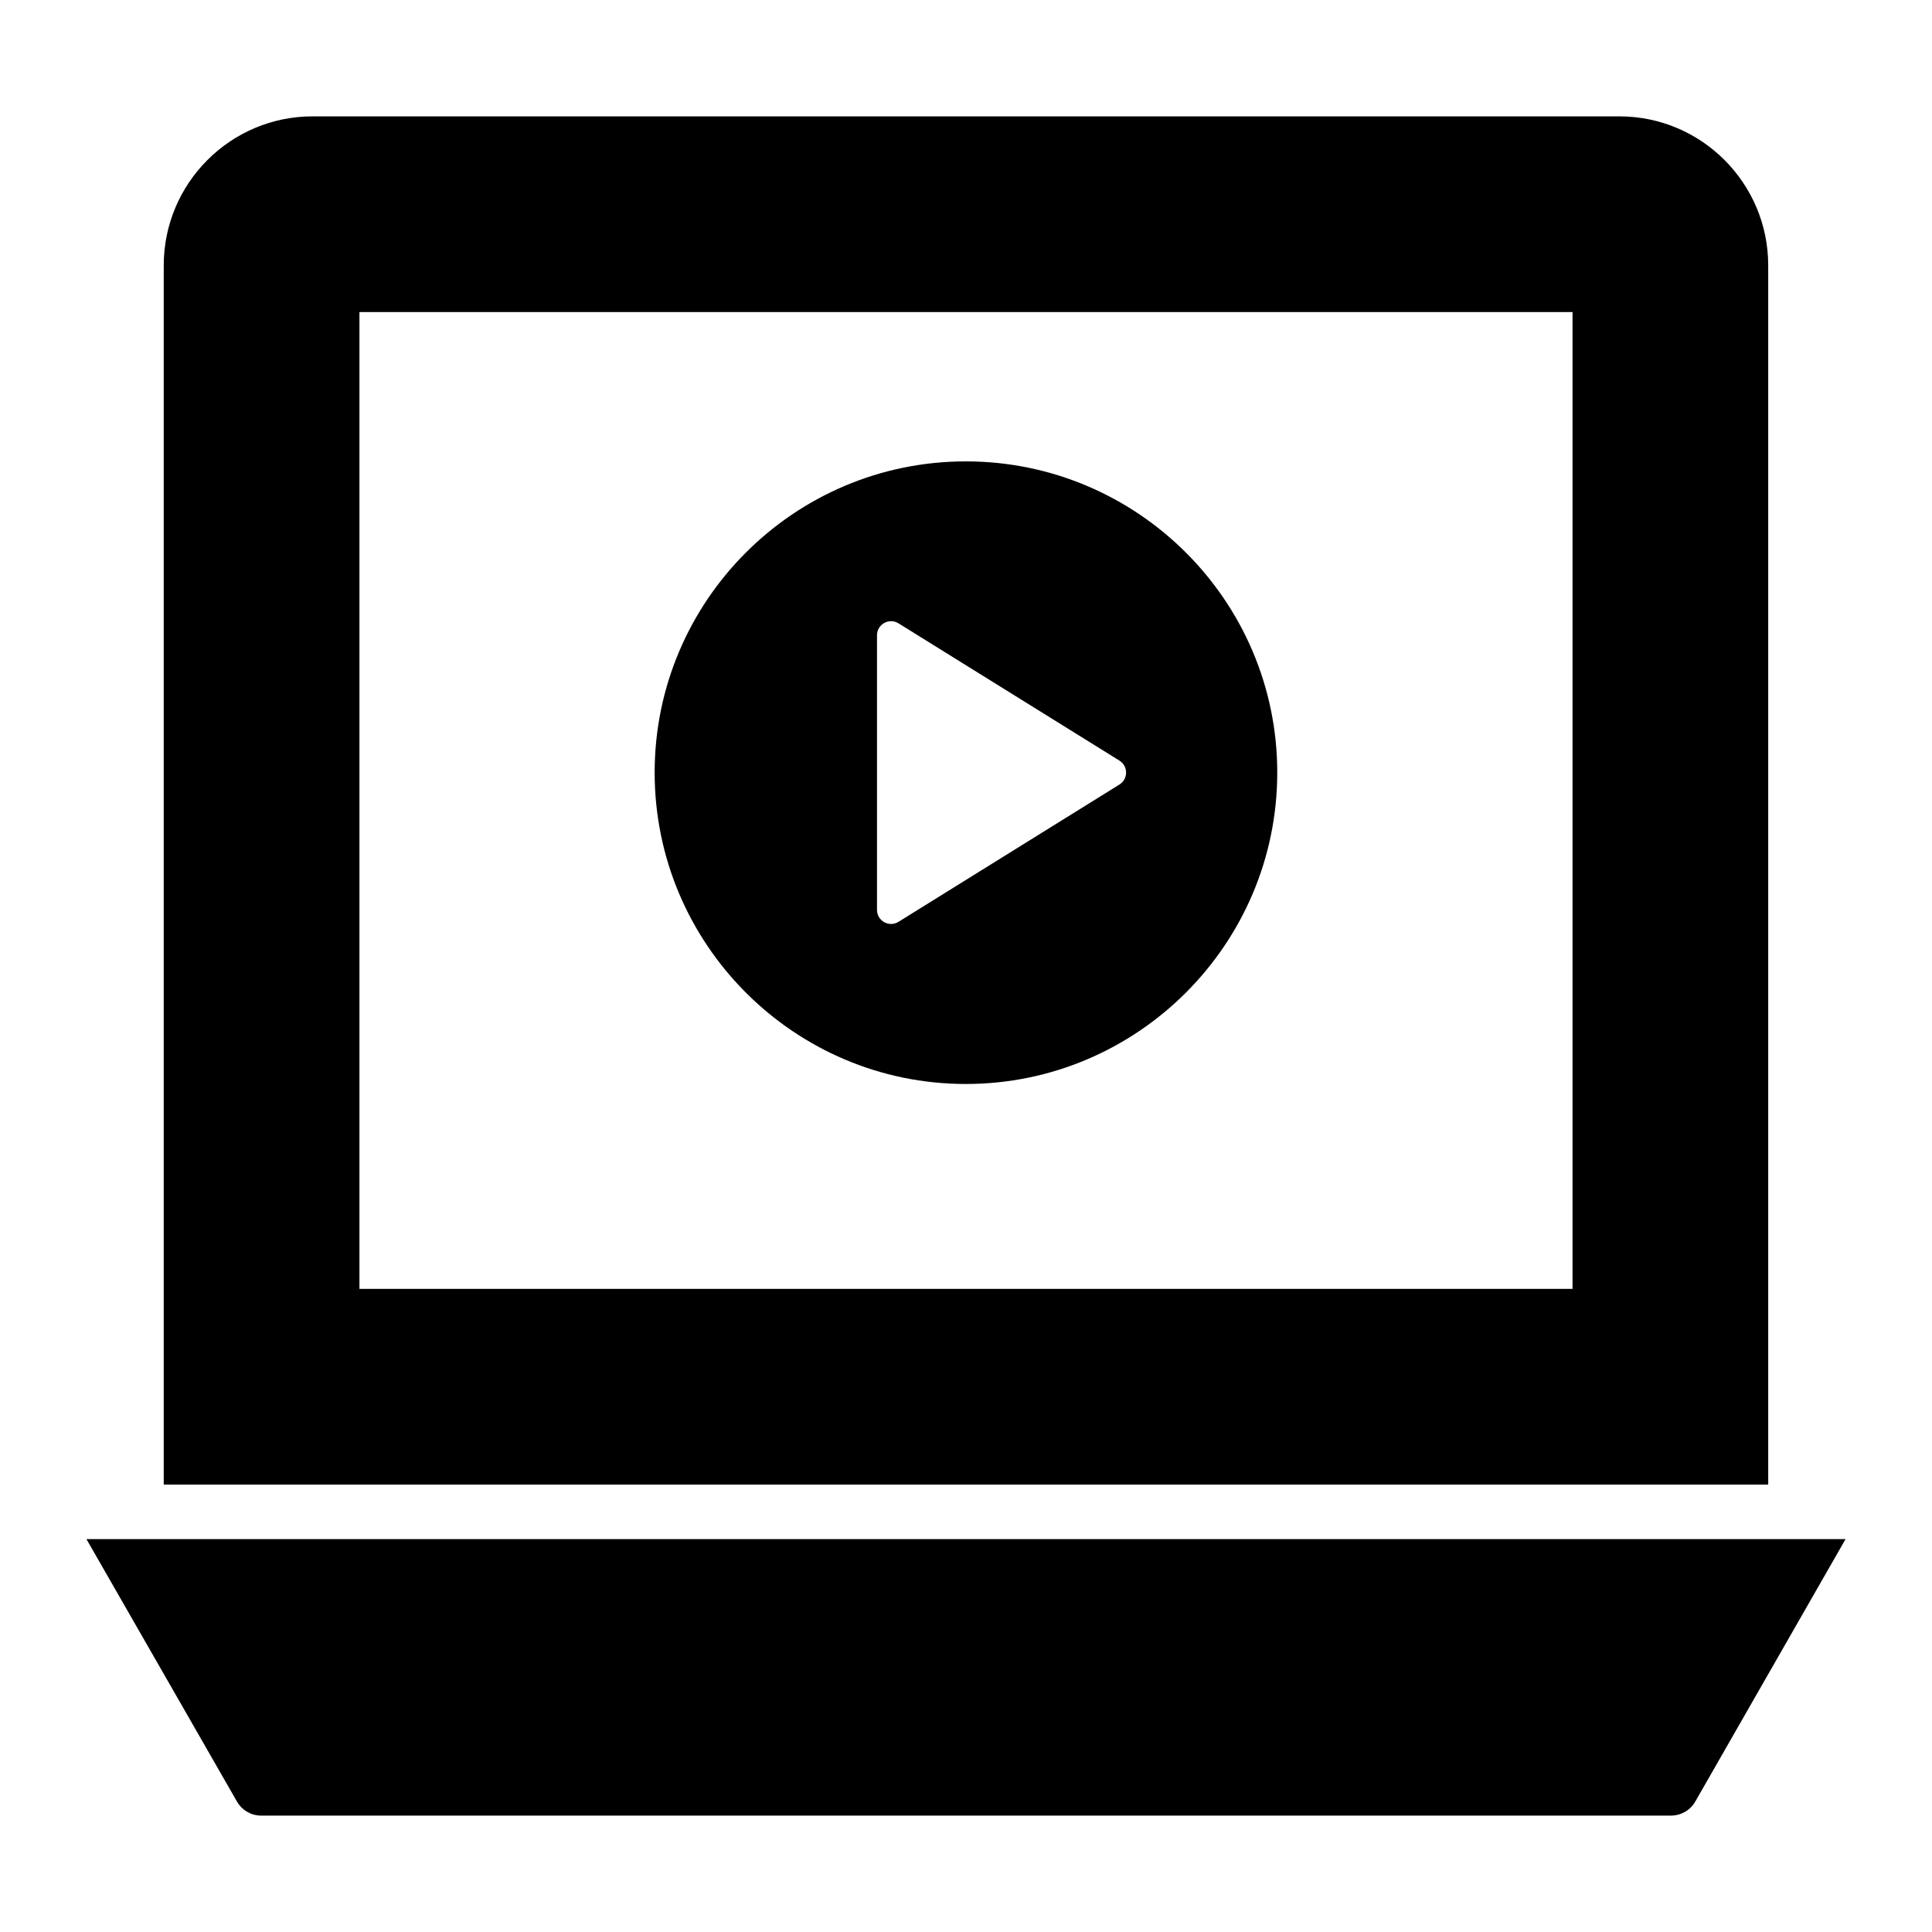
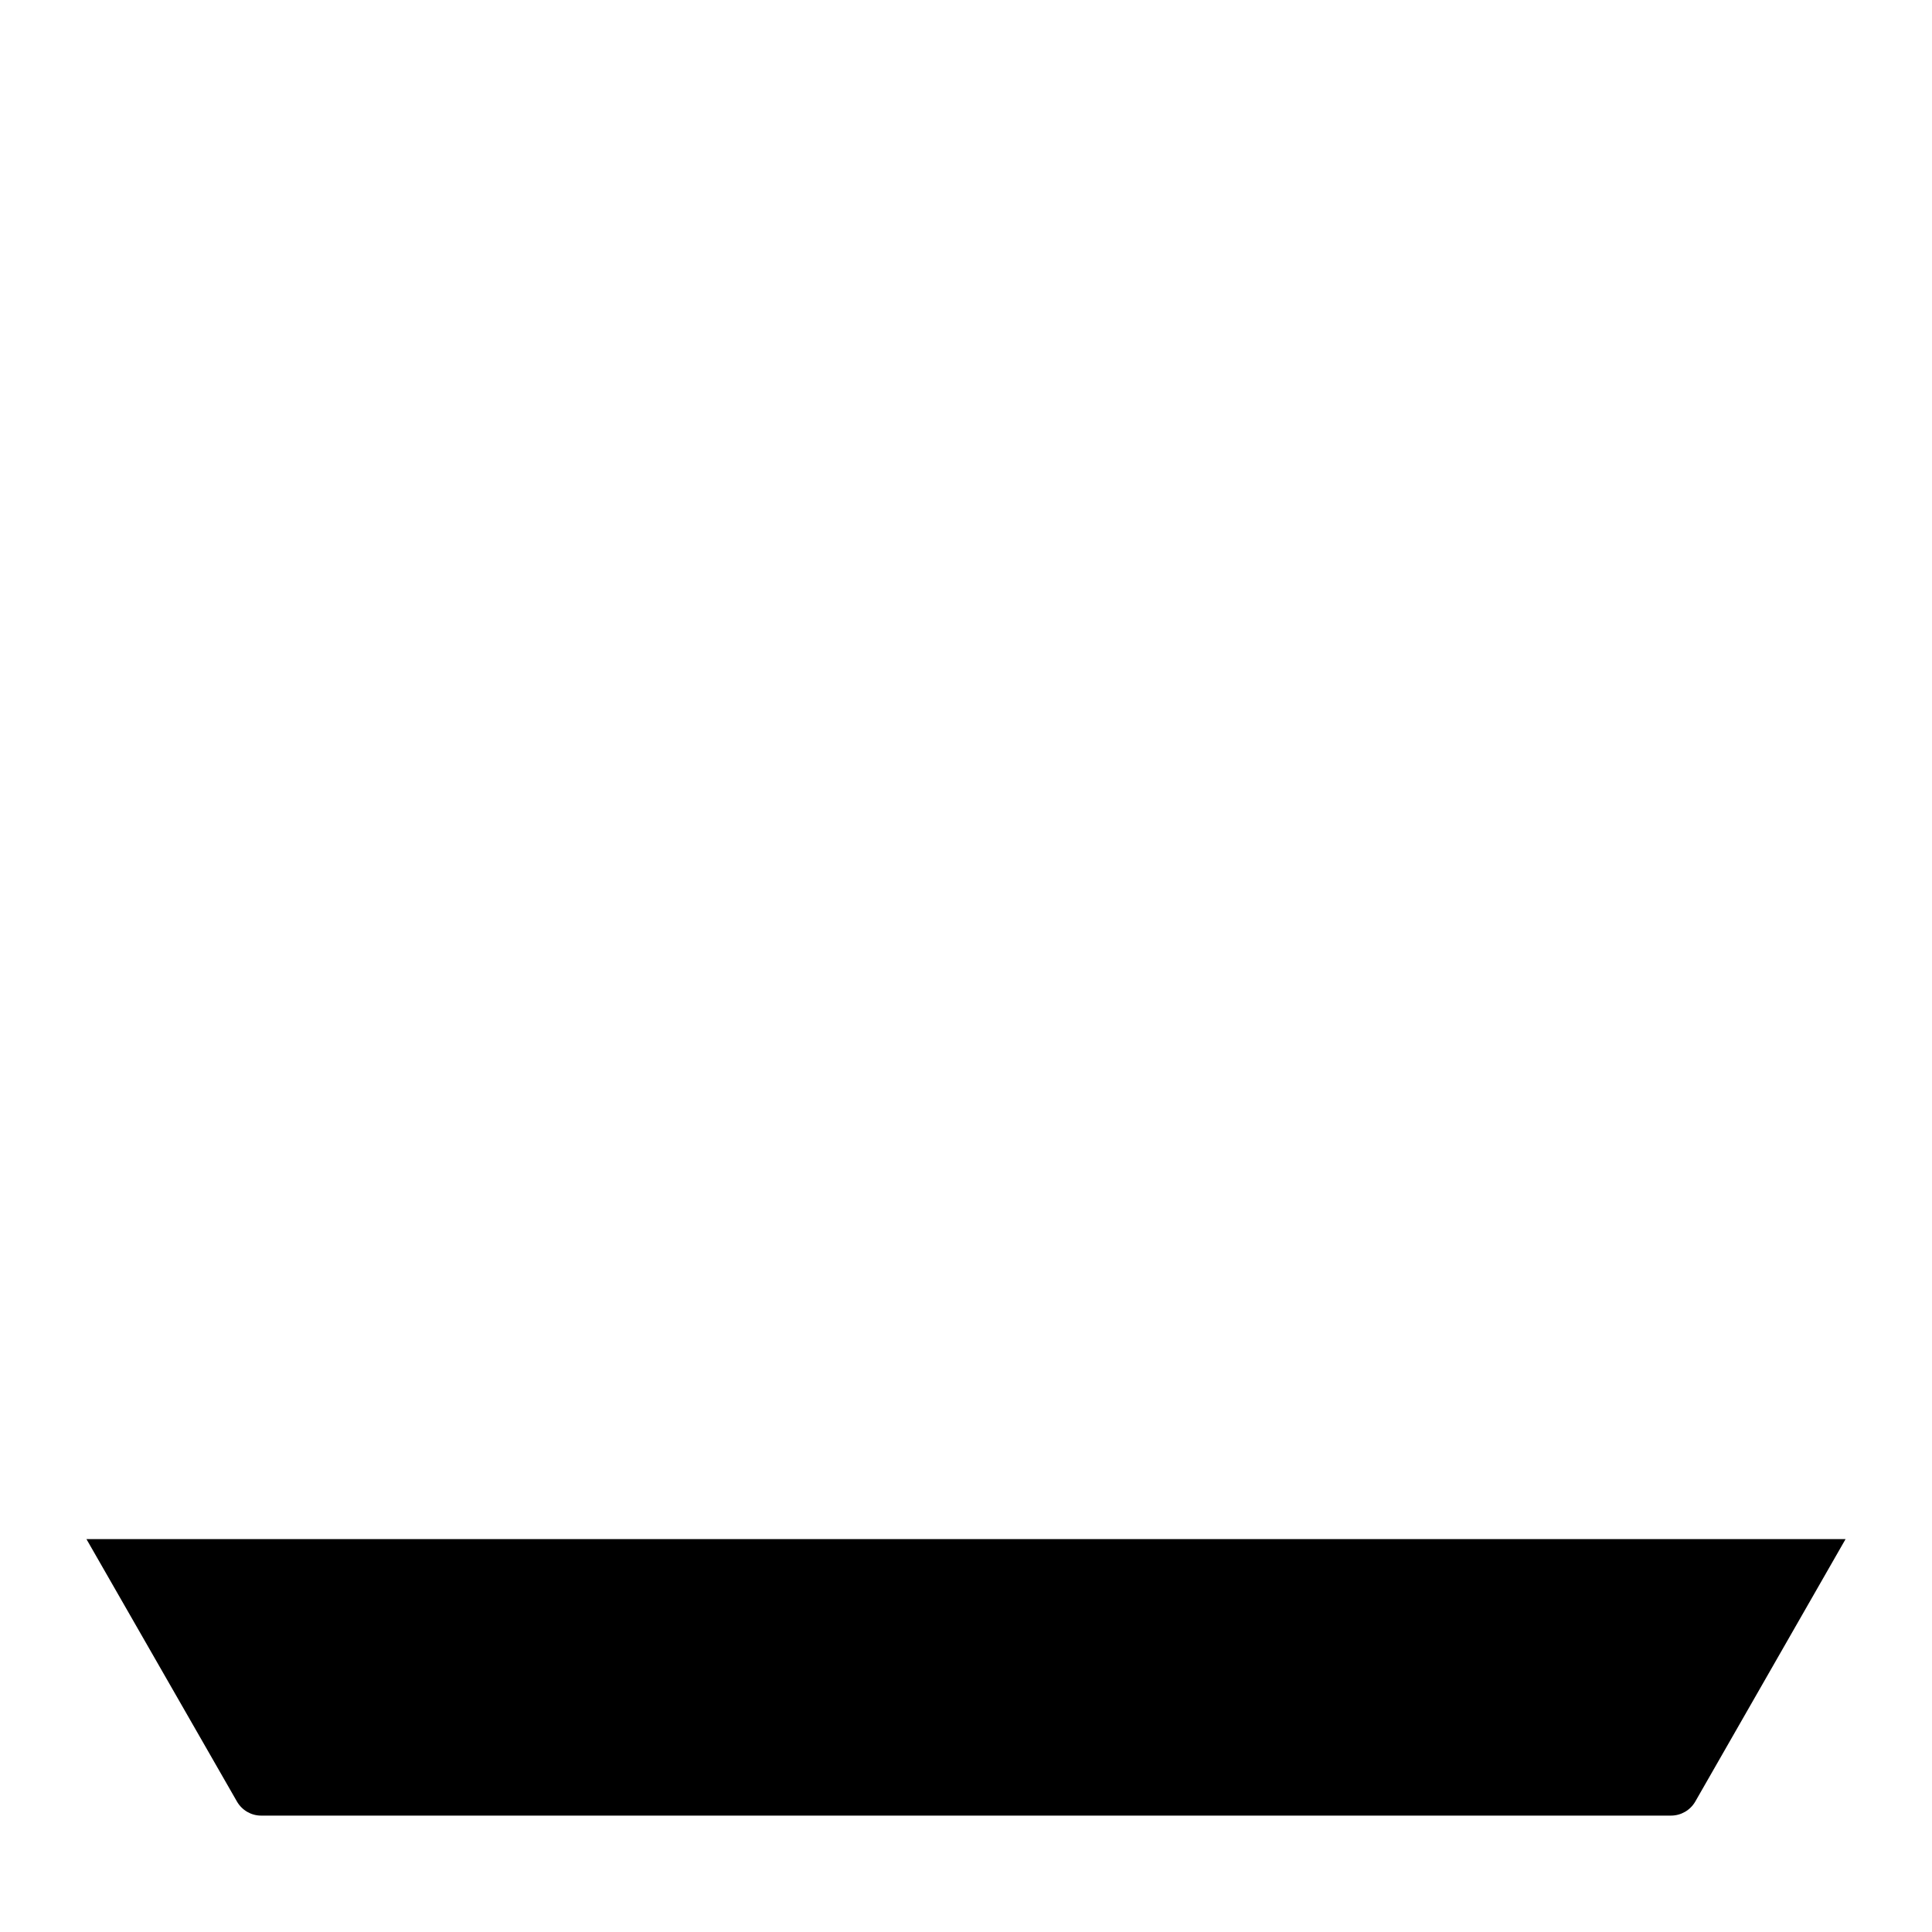
<svg xmlns="http://www.w3.org/2000/svg" fill="#000000" width="800px" height="800px" version="1.1" viewBox="144 144 512 512">
  <g>
-     <path d="m573.18 174.84h-346.37c-21.711 0-39.418 17.707-39.418 39.488v323.11h425.2v-323.11c0-21.781-17.707-39.488-39.414-39.488zm-12.445 310.73h-321.48v-258.87h321.48z" />
-     <path d="m166.91 551.88 39.898 69.57c1.332 2.297 3.777 3.703 6.371 3.703h373.63c2.668 0 5.113-1.406 6.445-3.703l39.84-69.57z" />
-     <path d="m399.95 266.27c-45.492 0-82.461 36.973-82.461 82.461 0 45.492 36.973 82.535 82.461 82.535 45.492 0 82.535-37.043 82.535-82.535 0-45.488-37.043-82.461-82.535-82.461zm40.715 85.637-58.555 36.387c-2.484 1.543-5.695-0.242-5.695-3.168v-72.77c0-2.926 3.211-4.711 5.695-3.168l58.555 36.383c2.348 1.461 2.348 4.879 0 6.336z" />
+     <path d="m166.91 551.88 39.898 69.57c1.332 2.297 3.777 3.703 6.371 3.703h373.63c2.668 0 5.113-1.406 6.445-3.703l39.84-69.57" />
  </g>
</svg>